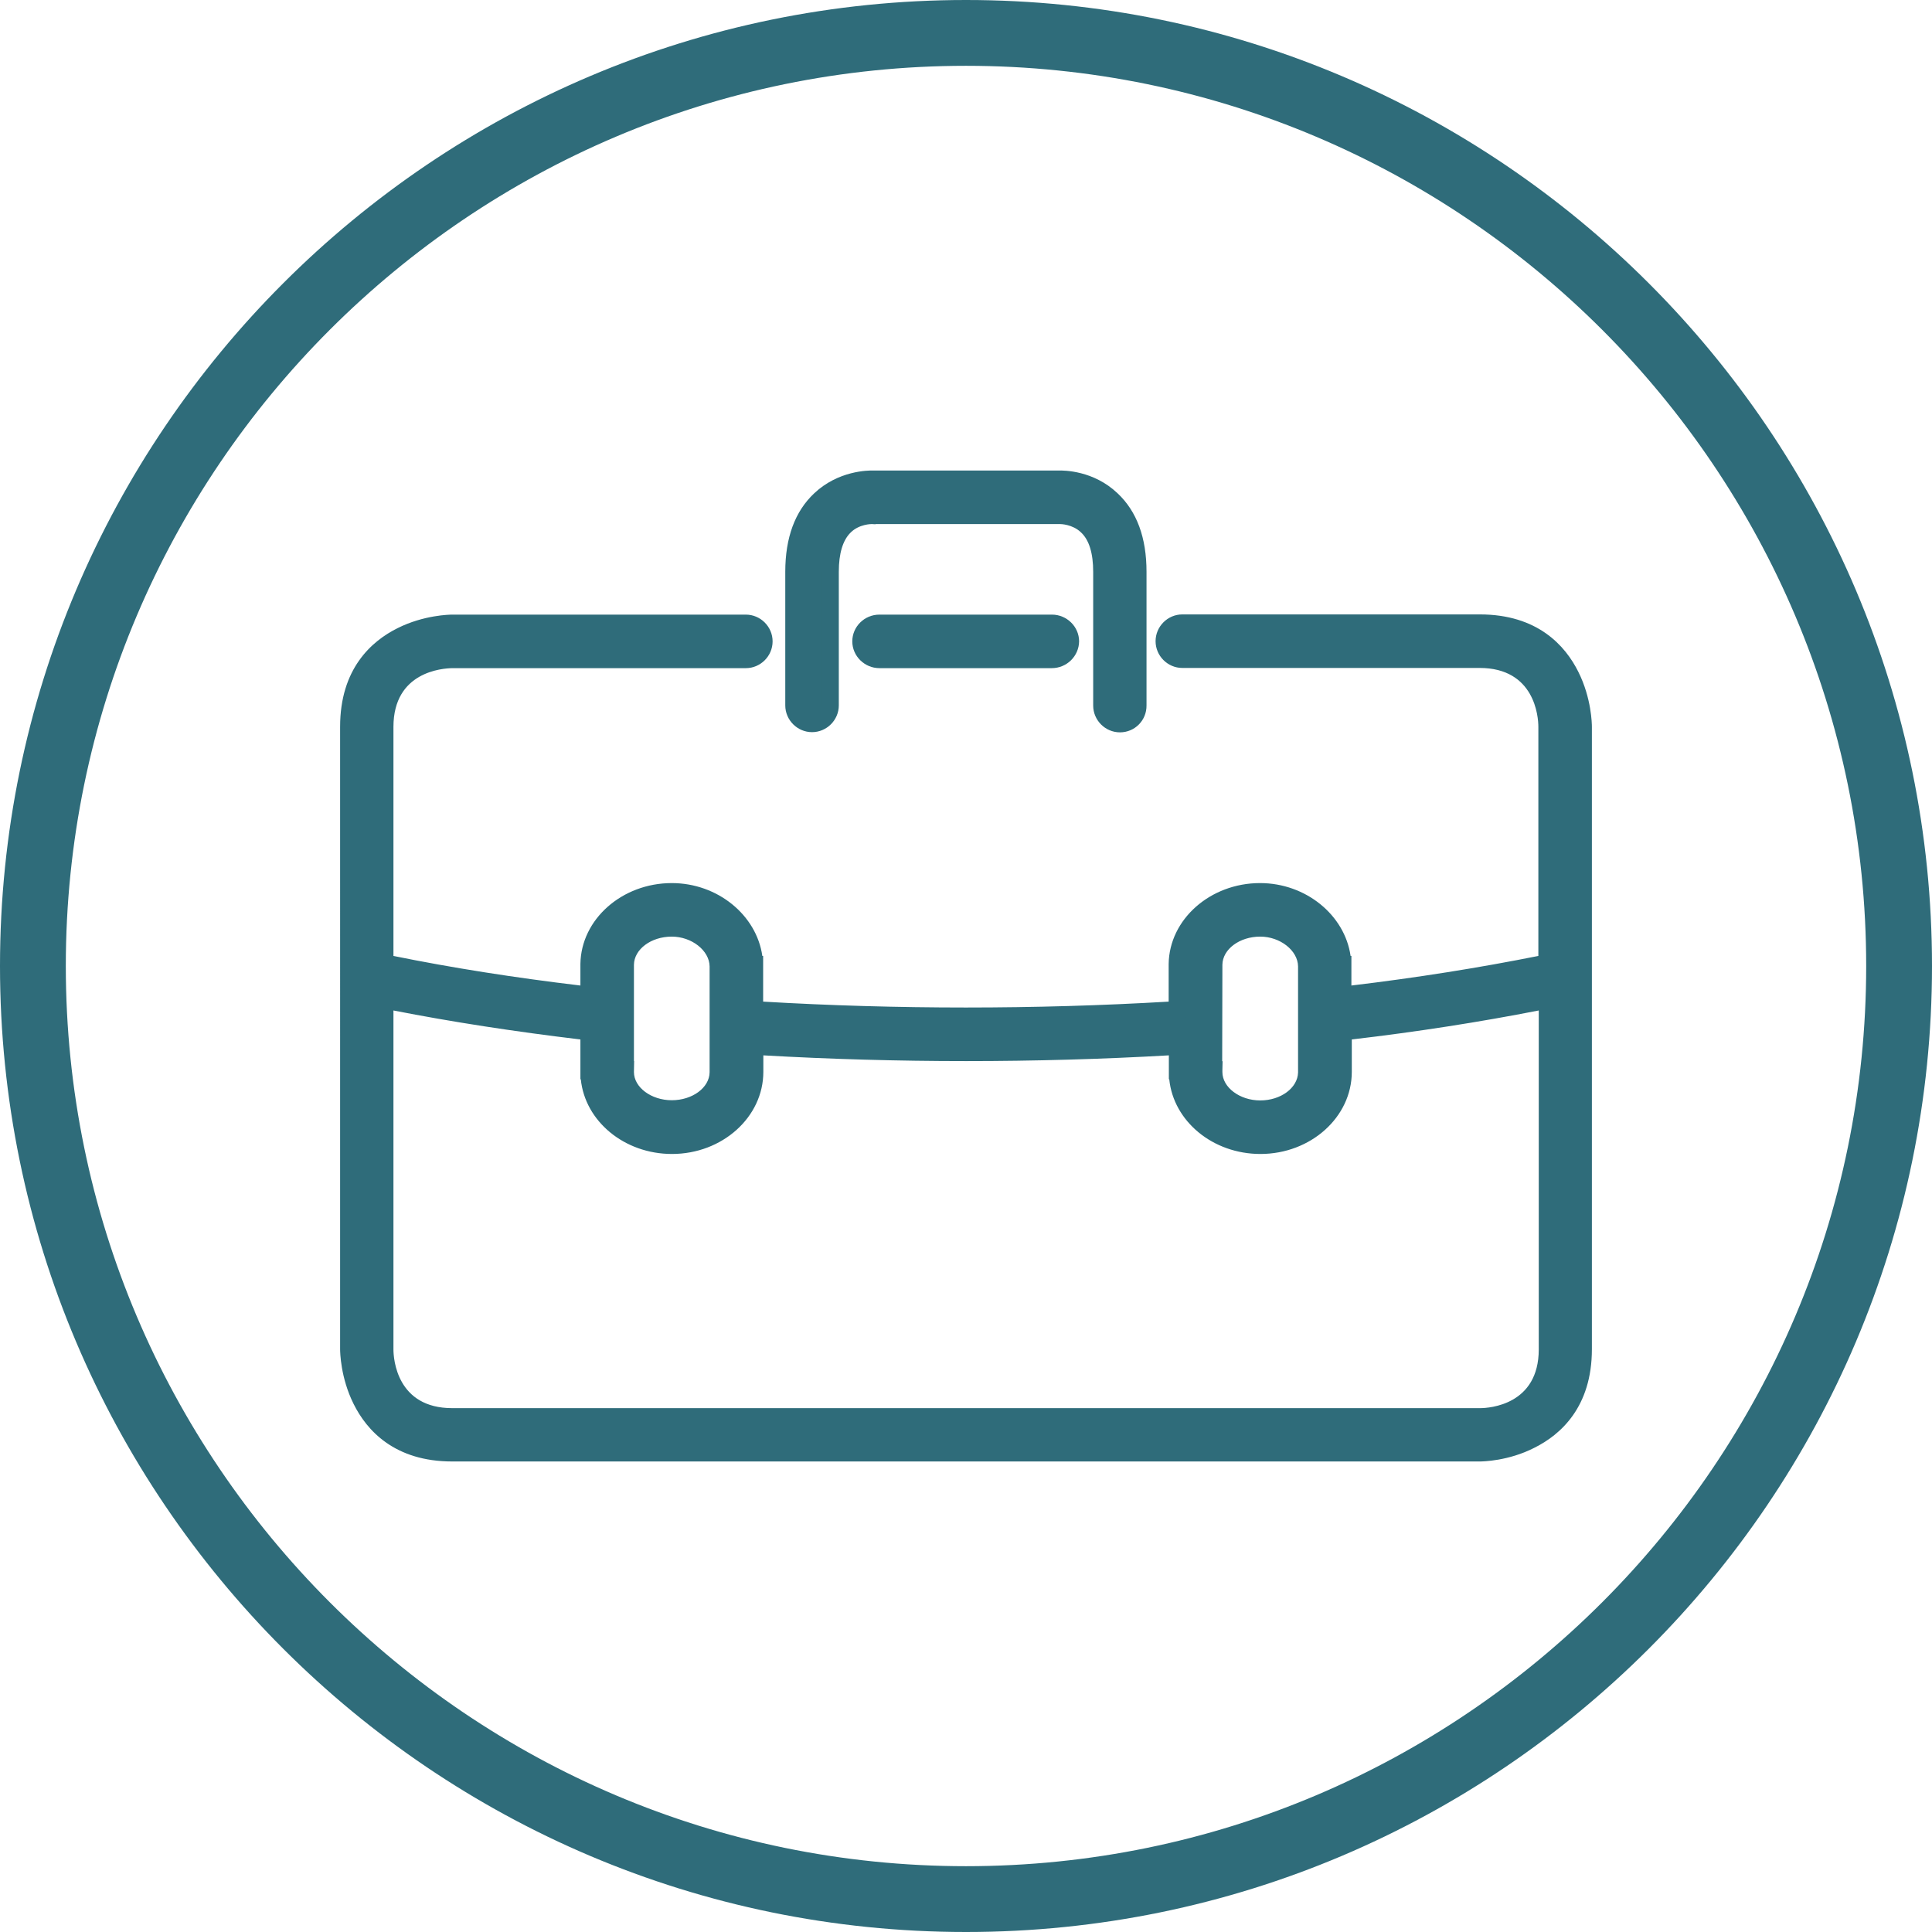
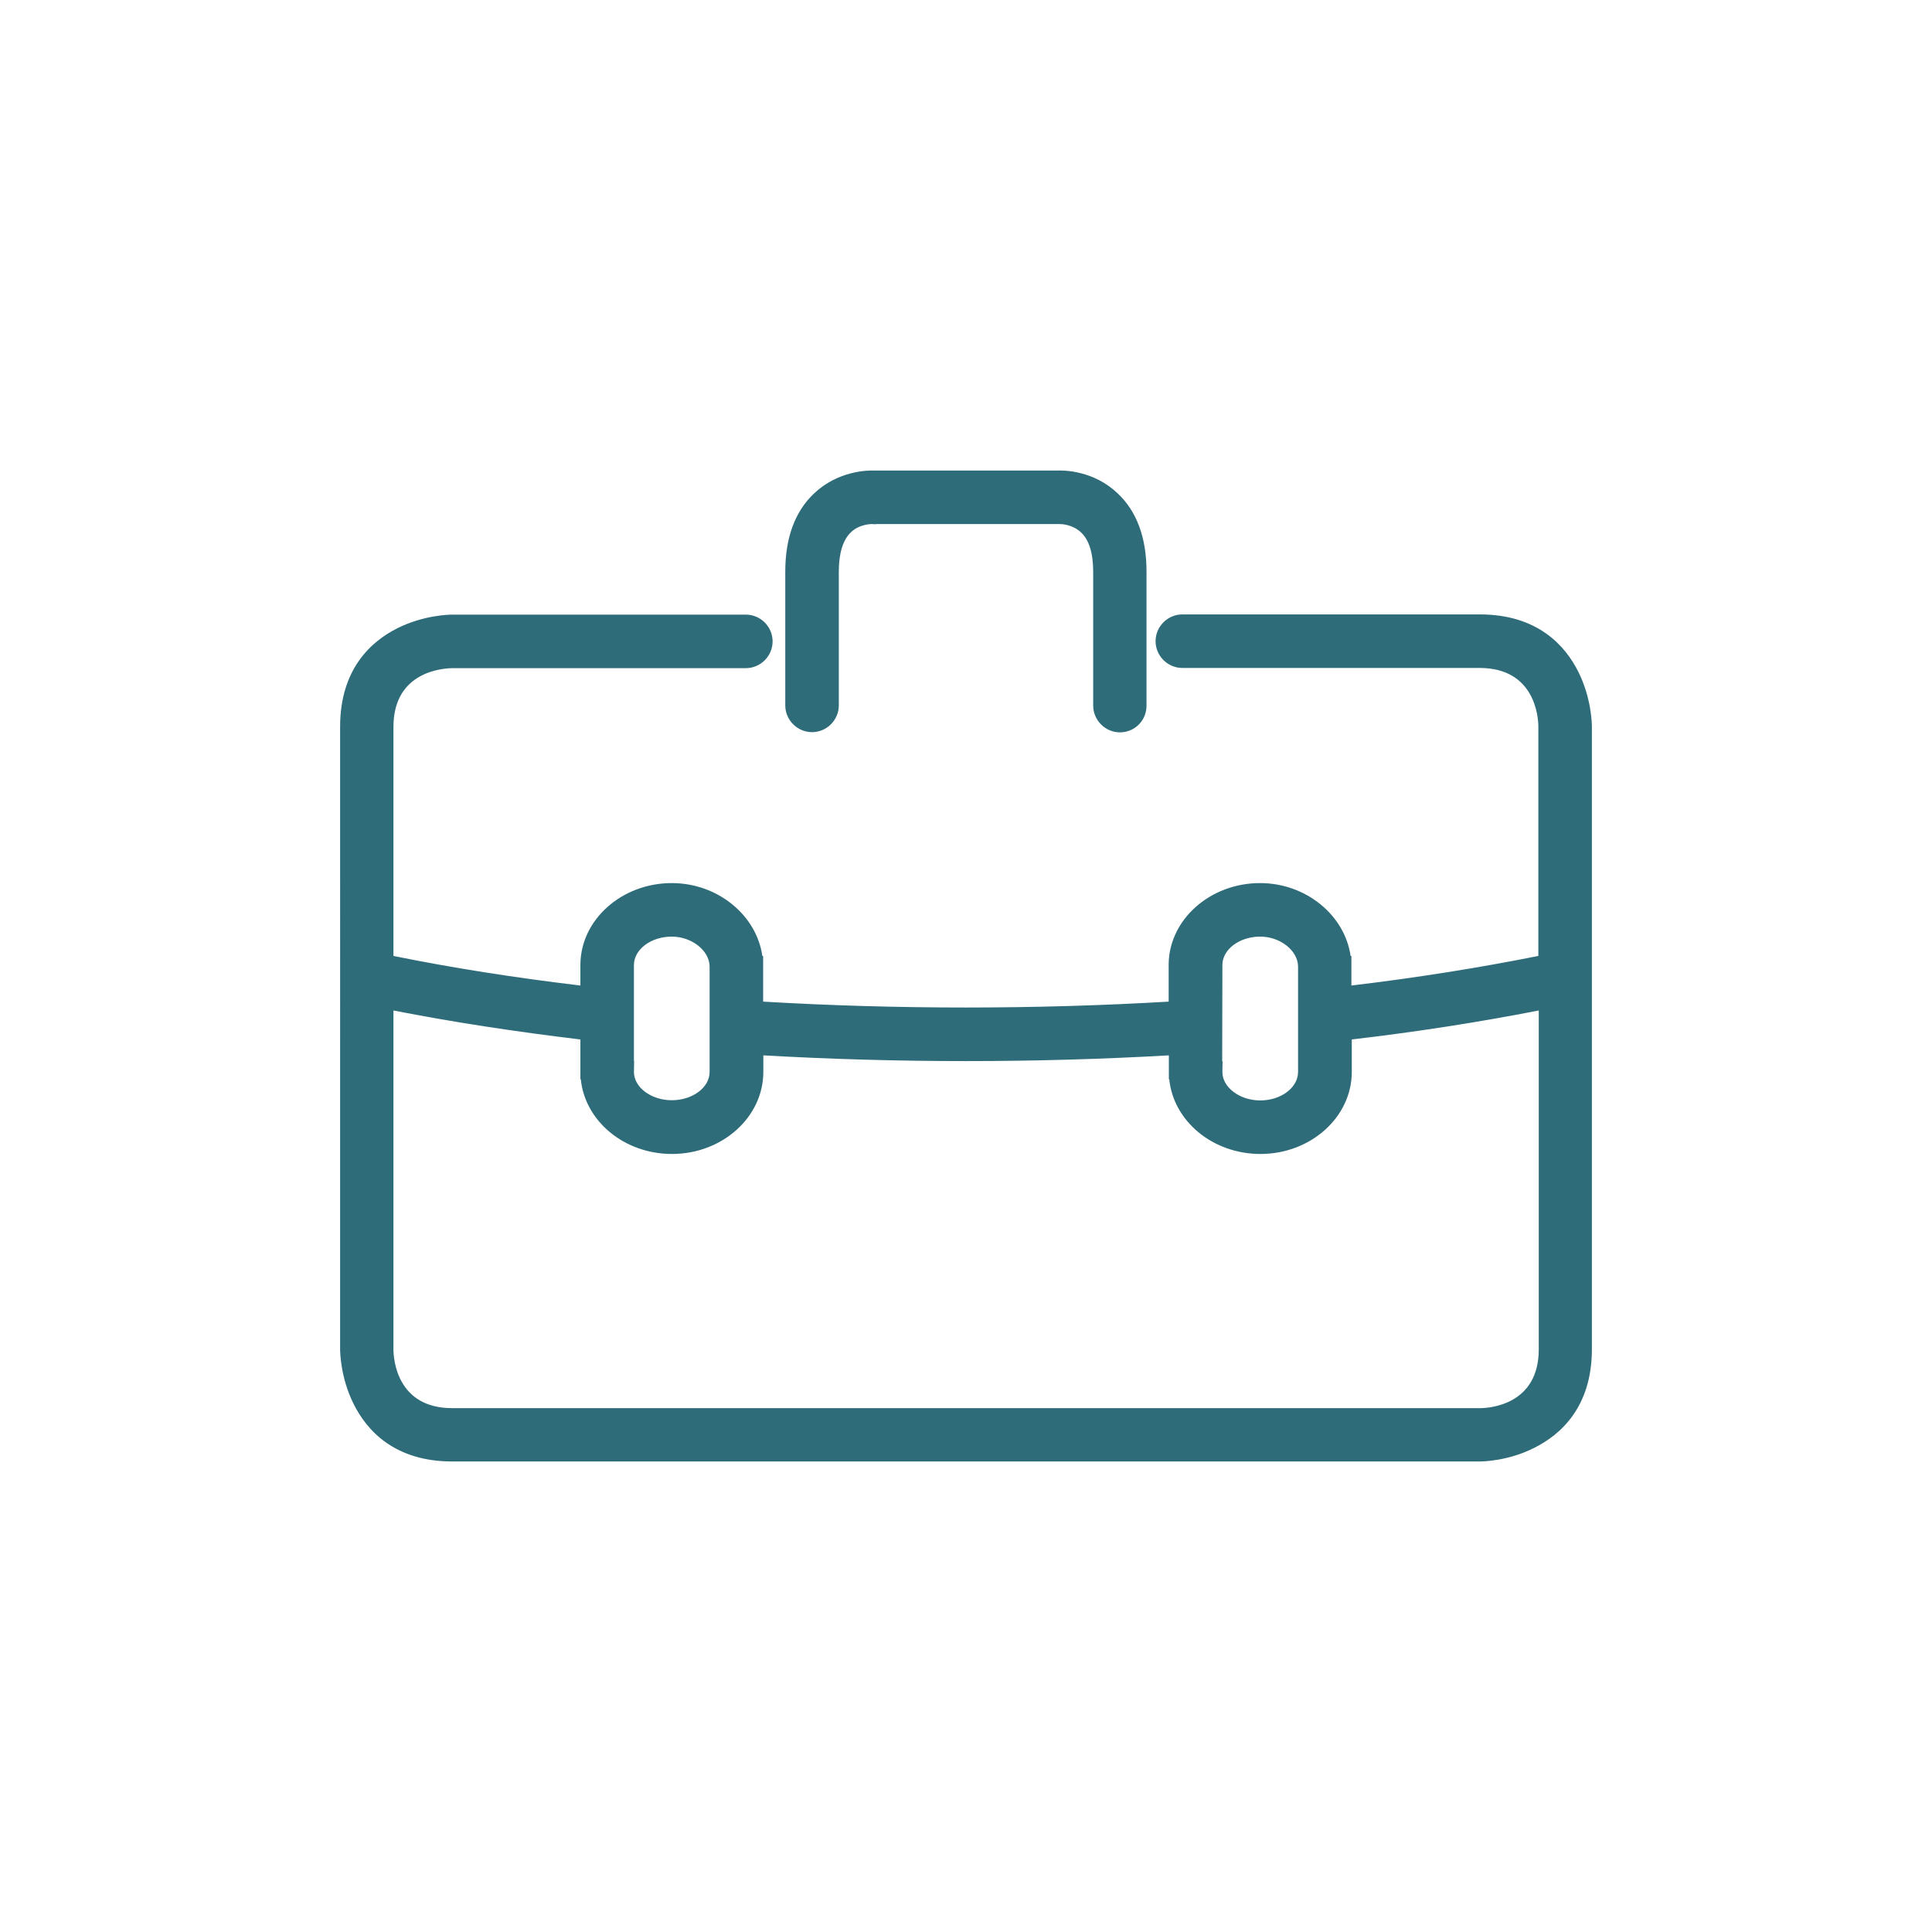
<svg xmlns="http://www.w3.org/2000/svg" version="1.1" x="0px" y="0px" viewBox="0 0 96 96" style="enable-background:new 0 0 96 96;" xml:space="preserve">
  <style type="text/css">
	.st0{fill:#2F6C7A;}
	.st1{fill:#2F6C7A;}
	.st2{fill:none;}
	.st3{fill:#FFFFFF;}
</style>
  <g id="Ebene_2">
</g>
  <g id="Ebene_1">
</g>
  <g id="Ebene_3">
    <g>
-       <path class="st0" d="M48,96C21.53,96,0,74.47,0,48C0,21.53,21.53,0,48,0s48,21.53,48,48C96,74.47,74.47,96,48,96z M48,3.27    C23.34,3.27,3.27,23.34,3.27,48c0,24.66,20.06,44.73,44.73,44.73S92.73,72.66,92.73,48C92.73,23.34,72.66,3.27,48,3.27z" />
      <path class="st0" d="M55.65,35.97c-0.5,0-0.91-0.41-0.91-0.91v-6.64c0-1.05-0.25-1.81-0.74-2.27c-0.57-0.54-1.34-0.52-1.35-0.52    l-0.05,0l-9.26,0c0,0,0,0-0.01,0c-0.09,0-0.81,0.02-1.35,0.53c-0.48,0.46-0.72,1.22-0.72,2.26v6.64c0,0.5-0.41,0.91-0.91,0.91    c-0.5,0-0.91-0.41-0.91-0.91v-6.64c0-1.57,0.44-2.78,1.31-3.6c1.08-1.02,2.4-1.02,2.67-1.01h9.17c0.27-0.01,1.59,0,2.67,1.01    c0.87,0.82,1.31,2.03,1.31,3.6v6.64C56.56,35.56,56.16,35.97,55.65,35.97" />
      <path class="st0" d="M55.65,36.39c-0.73,0-1.33-0.6-1.33-1.33v-6.64c0-0.93-0.2-1.59-0.61-1.97c-0.42-0.4-1-0.41-1.04-0.41    c0,0,0,0,0,0l-9.16,0l-0.01,0.01l-0.18-0.01c-0.02,0-0.63,0-1.05,0.42c-0.39,0.38-0.59,1.04-0.59,1.95v6.64    c0,0.73-0.6,1.33-1.33,1.33c-0.73,0-1.33-0.6-1.33-1.33v-6.64c0-1.69,0.48-3,1.44-3.9c1.19-1.12,2.66-1.14,2.96-1.13h9.15    c0.31-0.01,1.77,0,2.96,1.13c0.96,0.9,1.44,2.21,1.44,3.9v6.64C56.98,35.79,56.39,36.39,55.65,36.39z M52.67,25.2    c0.2,0,1,0.04,1.63,0.63c0.58,0.54,0.87,1.41,0.87,2.58v6.64c0,0.27,0.22,0.49,0.49,0.49c0.27,0,0.49-0.22,0.49-0.49v-6.64    c0-1.45-0.4-2.55-1.18-3.29c-0.96-0.91-2.14-0.91-2.36-0.9l-0.02,0l-9.18,0c-0.23-0.01-1.41,0-2.37,0.9    c-0.78,0.74-1.18,1.84-1.18,3.29v6.64c0,0.27,0.22,0.49,0.49,0.49c0.27,0,0.49-0.22,0.49-0.49v-6.64c0-1.15,0.29-2.02,0.85-2.56    c0.52-0.5,1.16-0.62,1.48-0.64l0.01-0.01h0.14c0.01,0,0.01,0,0.02,0l9.32,0C52.65,25.2,52.66,25.2,52.67,25.2z" />
-       <path class="st0" d="M52.26,32.78H43.7c-0.51,0-0.93-0.41-0.93-0.91c0-0.5,0.42-0.91,0.93-0.91h8.57c0.51,0,0.93,0.41,0.93,0.91    C53.19,32.37,52.78,32.78,52.26,32.78" />
-       <path class="st0" d="M52.26,33.2H43.7c-0.74,0-1.35-0.6-1.35-1.33c0-0.73,0.6-1.33,1.35-1.33h8.57c0.74,0,1.35,0.6,1.35,1.33    C53.61,32.6,53.01,33.2,52.26,33.2z M43.7,31.38c-0.28,0-0.51,0.22-0.51,0.49c0,0.27,0.23,0.49,0.51,0.49h8.57    c0.28,0,0.51-0.22,0.51-0.49c0-0.27-0.23-0.49-0.51-0.49H43.7z" />
      <path class="st0" d="M76.87,67.04c0,3.21-3,3.33-3.34,3.34H22.47c-3.21,0-3.33-3-3.34-3.34V49.69c3.17,0.64,6.57,1.17,10.13,1.58    l0,1.94h0c0,0.02,0,0.04,0,0.05c0,2.02,1.85,3.66,4.12,3.66c2.27,0,4.12-1.64,4.12-3.66c0-0.02,0-0.04,0-0.06l0-1.2    c3.41,0.21,6.92,0.31,10.49,0.31c3.57,0,7.08-0.11,10.49-0.31l0,1.22h0c0,0.02,0,0.04,0,0.05c0,2.02,1.85,3.66,4.12,3.66    c2.27,0,4.12-1.64,4.12-3.66c0-0.02,0-0.04,0-0.06l0-1.92c3.56-0.41,6.96-0.94,10.13-1.58V67.04z M31.08,53.14v-5.12l0-0.08    c0.01-1,1.05-1.82,2.3-1.82c1.23,0,2.29,0.87,2.3,1.9l0,5.09l0,0.1l0,0.02c0,0.02,0,0.03,0,0.05c-0.01,1-1.04,1.82-2.3,1.82    c-1.27,0-2.3-0.82-2.3-1.83L31.08,53.14L31.08,53.14z M60.31,53.15v-5.13l0-0.08c0.01-1,1.05-1.82,2.3-1.82    c1.23,0,2.29,0.87,2.3,1.9l0,5.09l0,0.09l0,0.02c0,0.02,0,0.04,0,0.05c-0.01,1-1.04,1.82-2.3,1.82c-1.27,0-2.3-0.82-2.3-1.83    C60.31,53.24,60.31,53.16,60.31,53.15L60.31,53.15z M78.06,33.58c-0.6-1.2-1.87-2.63-4.53-2.63h-7.67c0,0,0,0,0,0h-7.11    c-0.5,0-0.91,0.41-0.91,0.91c0,0.5,0.41,0.91,0.91,0.91h7.11h0h7.67c3.21,0,3.33,3,3.34,3.34v11.72    c-3.16,0.65-6.56,1.19-10.13,1.6l0-1.52h0c-0.07-2-1.9-3.62-4.12-3.62c-2.25,0-4.1,1.62-4.12,3.6l0,2.27    c-3.41,0.21-6.92,0.32-10.49,0.32c-3.57,0-7.08-0.11-10.49-0.32l0-2.25h0c-0.07-2-1.9-3.62-4.12-3.62c-2.25,0-4.09,1.62-4.12,3.6    l0,1.54c-3.57-0.42-6.97-0.95-10.13-1.6V36.11c0-3.21,2.99-3.33,3.34-3.34h3.9h0h10.68c0.5,0,0.91-0.41,0.91-0.91    c0-0.5-0.41-0.91-0.91-0.91H26.37c0,0,0,0,0,0h-3.9c-0.13,0-1.31,0.02-2.53,0.63c-1.2,0.6-2.63,1.87-2.63,4.53v30.93    c0,0.13,0.02,1.31,0.63,2.53c0.6,1.2,1.87,2.63,4.53,2.63h51.07c0.13,0,1.31-0.02,2.53-0.63c1.2-0.6,2.63-1.87,2.63-4.53V36.11    C78.69,35.98,78.67,34.8,78.06,33.58" />
      <path class="st0" d="M73.53,72.62H22.47c-2.87,0-4.25-1.55-4.9-2.86c-0.65-1.3-0.67-2.58-0.67-2.72V36.11    c0-2.87,1.55-4.25,2.86-4.9c1.3-0.65,2.58-0.67,2.72-0.67h14.58c0.73,0,1.33,0.6,1.33,1.33s-0.6,1.33-1.33,1.33H22.47    c-0.48,0.01-2.92,0.17-2.92,2.92v11.38c2.9,0.59,6.02,1.08,9.29,1.47l0-1.07c0.03-2.22,2.07-4.02,4.54-4.02    c2.28,0,4.21,1.59,4.5,3.62h0.04l0,0.42l0,1.85c6.61,0.39,13.54,0.39,20.15,0l0-1.87c0.03-2.22,2.07-4.02,4.54-4.02    c2.28,0,4.21,1.59,4.5,3.62h0.04l0,0.42l0,1.05c3.27-0.39,6.39-0.89,9.29-1.47V36.11c0-0.48-0.17-2.92-2.92-2.92H58.75    c-0.73,0-1.33-0.6-1.33-1.33s0.6-1.33,1.33-1.33h14.78c2.87,0,4.25,1.55,4.9,2.86h0c0.65,1.3,0.67,2.58,0.67,2.72v30.93    c0,2.87-1.55,4.25-2.86,4.9C74.95,72.6,73.67,72.62,73.53,72.62z M22.47,31.38c-0.12,0-1.21,0.02-2.34,0.58    c-1.09,0.55-2.39,1.71-2.39,4.15v30.93c0,0.12,0.02,1.21,0.58,2.34c0.55,1.09,1.71,2.39,4.15,2.39h51.07    c0.12,0,1.21-0.02,2.34-0.58c1.09-0.55,2.39-1.71,2.39-4.15V36.11c0-0.12-0.02-1.21-0.58-2.34l0,0c-0.55-1.09-1.71-2.39-4.15-2.39    H58.75c-0.27,0-0.49,0.22-0.49,0.49c0,0.27,0.22,0.49,0.49,0.49h14.78c2.94,0,3.74,2.36,3.76,3.75v12.07l-0.34,0.07    c-3.16,0.65-6.58,1.19-10.17,1.61l-0.47,0.05l0-1.9l0-0.08c-0.06-1.77-1.72-3.22-3.7-3.22c-2.02,0-3.68,1.43-3.7,3.19l0,2.66    l-0.39,0.02c-6.89,0.42-14.15,0.42-21.04,0l-0.39-0.02l0-2.54l0-0.08c-0.06-1.77-1.72-3.22-3.7-3.22c-2.02,0-3.68,1.43-3.7,3.19    l0,2l-0.47-0.05c-3.59-0.42-7.01-0.96-10.17-1.61l-0.34-0.07V36.11c0-2.93,2.36-3.74,3.75-3.76l14.58,0    c0.27,0,0.49-0.22,0.49-0.49c0-0.27-0.22-0.49-0.49-0.49H22.47z M22.47,70.8c-2.94,0-3.74-2.36-3.76-3.75V49.18l0.5,0.1    c3.14,0.63,6.53,1.16,10.09,1.57l0.37,0.04l0,1.89h0.01l-0.01,0.47c0,1.78,1.66,3.23,3.7,3.23s3.7-1.45,3.7-3.24    c0-0.01,0-0.03,0-0.04l0-0.02l0-1.65l0.45,0.03c6.86,0.42,14.07,0.42,20.94,0l0.45-0.03l0,1.24h0.01l-0.01,0.47    c0,1.78,1.66,3.24,3.7,3.24s3.7-1.45,3.7-3.24c0-0.01,0-0.03,0-0.04l0-0.03l0-2.3l0.37-0.04c3.56-0.41,6.95-0.94,10.09-1.57    l0.5-0.1v17.86c0,2.94-2.36,3.74-3.75,3.76L22.47,70.8z M19.55,50.21v16.84c0,0.48,0.17,2.92,2.92,2.92h51.07    c0.48,0,2.92-0.17,2.92-2.92V50.21c-2.91,0.57-6.03,1.06-9.29,1.44l0,1.54c0,0.03,0,0.05,0,0.07c0,2.25-2.04,4.08-4.54,4.08    c-2.37,0-4.32-1.63-4.53-3.71h-0.02l0-0.34c0-0.01,0-0.02,0-0.03l0-0.82c-6.62,0.38-13.53,0.38-20.15,0l0,0.75    c0,0.03,0,0.05,0,0.07c0,2.25-2.04,4.08-4.54,4.08c-2.37,0-4.32-1.63-4.53-3.71h-0.02l0-0.33c0-0.01,0-0.02,0-0.03l0-0.01l0-0.05    l0-1.56C25.58,51.26,22.46,50.78,19.55,50.21z M62.62,55.52c-1.38,0-2.52-0.85-2.7-1.95h-0.02l0-0.24c0-0.02,0-0.04,0-0.06    c0-0.01,0-0.02,0-0.03l0-0.08l0-5.22c0.02-1.23,1.24-2.23,2.72-2.23c1.46,0,2.71,1.06,2.72,2.32l0,5.1l0,0.09l0,0.01    c0,0.01,0,0.02,0,0.04l0,0.02l0,0.02C65.33,54.51,64.1,55.52,62.62,55.52z M60.73,52.73h0.02l-0.01,0.43c0,0.01,0,0.09,0,0.11    c0,0.76,0.86,1.41,1.88,1.41c1.02,0,1.86-0.62,1.88-1.39c0-0.02,0-0.04,0-0.06l0-0.03l0-0.1l0-5.08    c-0.01-0.79-0.89-1.48-1.88-1.48c-1.03,0-1.87,0.63-1.88,1.4l0,0.09L60.73,52.73z M33.38,55.52c-1.38,0-2.52-0.85-2.7-1.95h-0.02    l0-0.23c0-0.02,0-0.04,0-0.07l0-0.03l0-0.09l0-5.22c0.02-1.23,1.24-2.23,2.72-2.23c1.46,0,2.71,1.06,2.72,2.32l0,5.1l0,0.09    l0,0.01c0,0.01,0,0.02,0,0.04l0,0.02l0,0.02C36.09,54.51,34.87,55.52,33.38,55.52z M31.5,52.72h0.01l-0.01,0.55    c0,0.76,0.86,1.4,1.88,1.4c1.02,0,1.87-0.62,1.88-1.39c0-0.02,0-0.03,0-0.05l0-0.03l0-0.1l0-5.08c-0.01-0.79-0.89-1.48-1.88-1.48    c-1.03,0-1.87,0.63-1.88,1.4l0,0.09L31.5,52.72z" />
    </g>
  </g>
</svg>